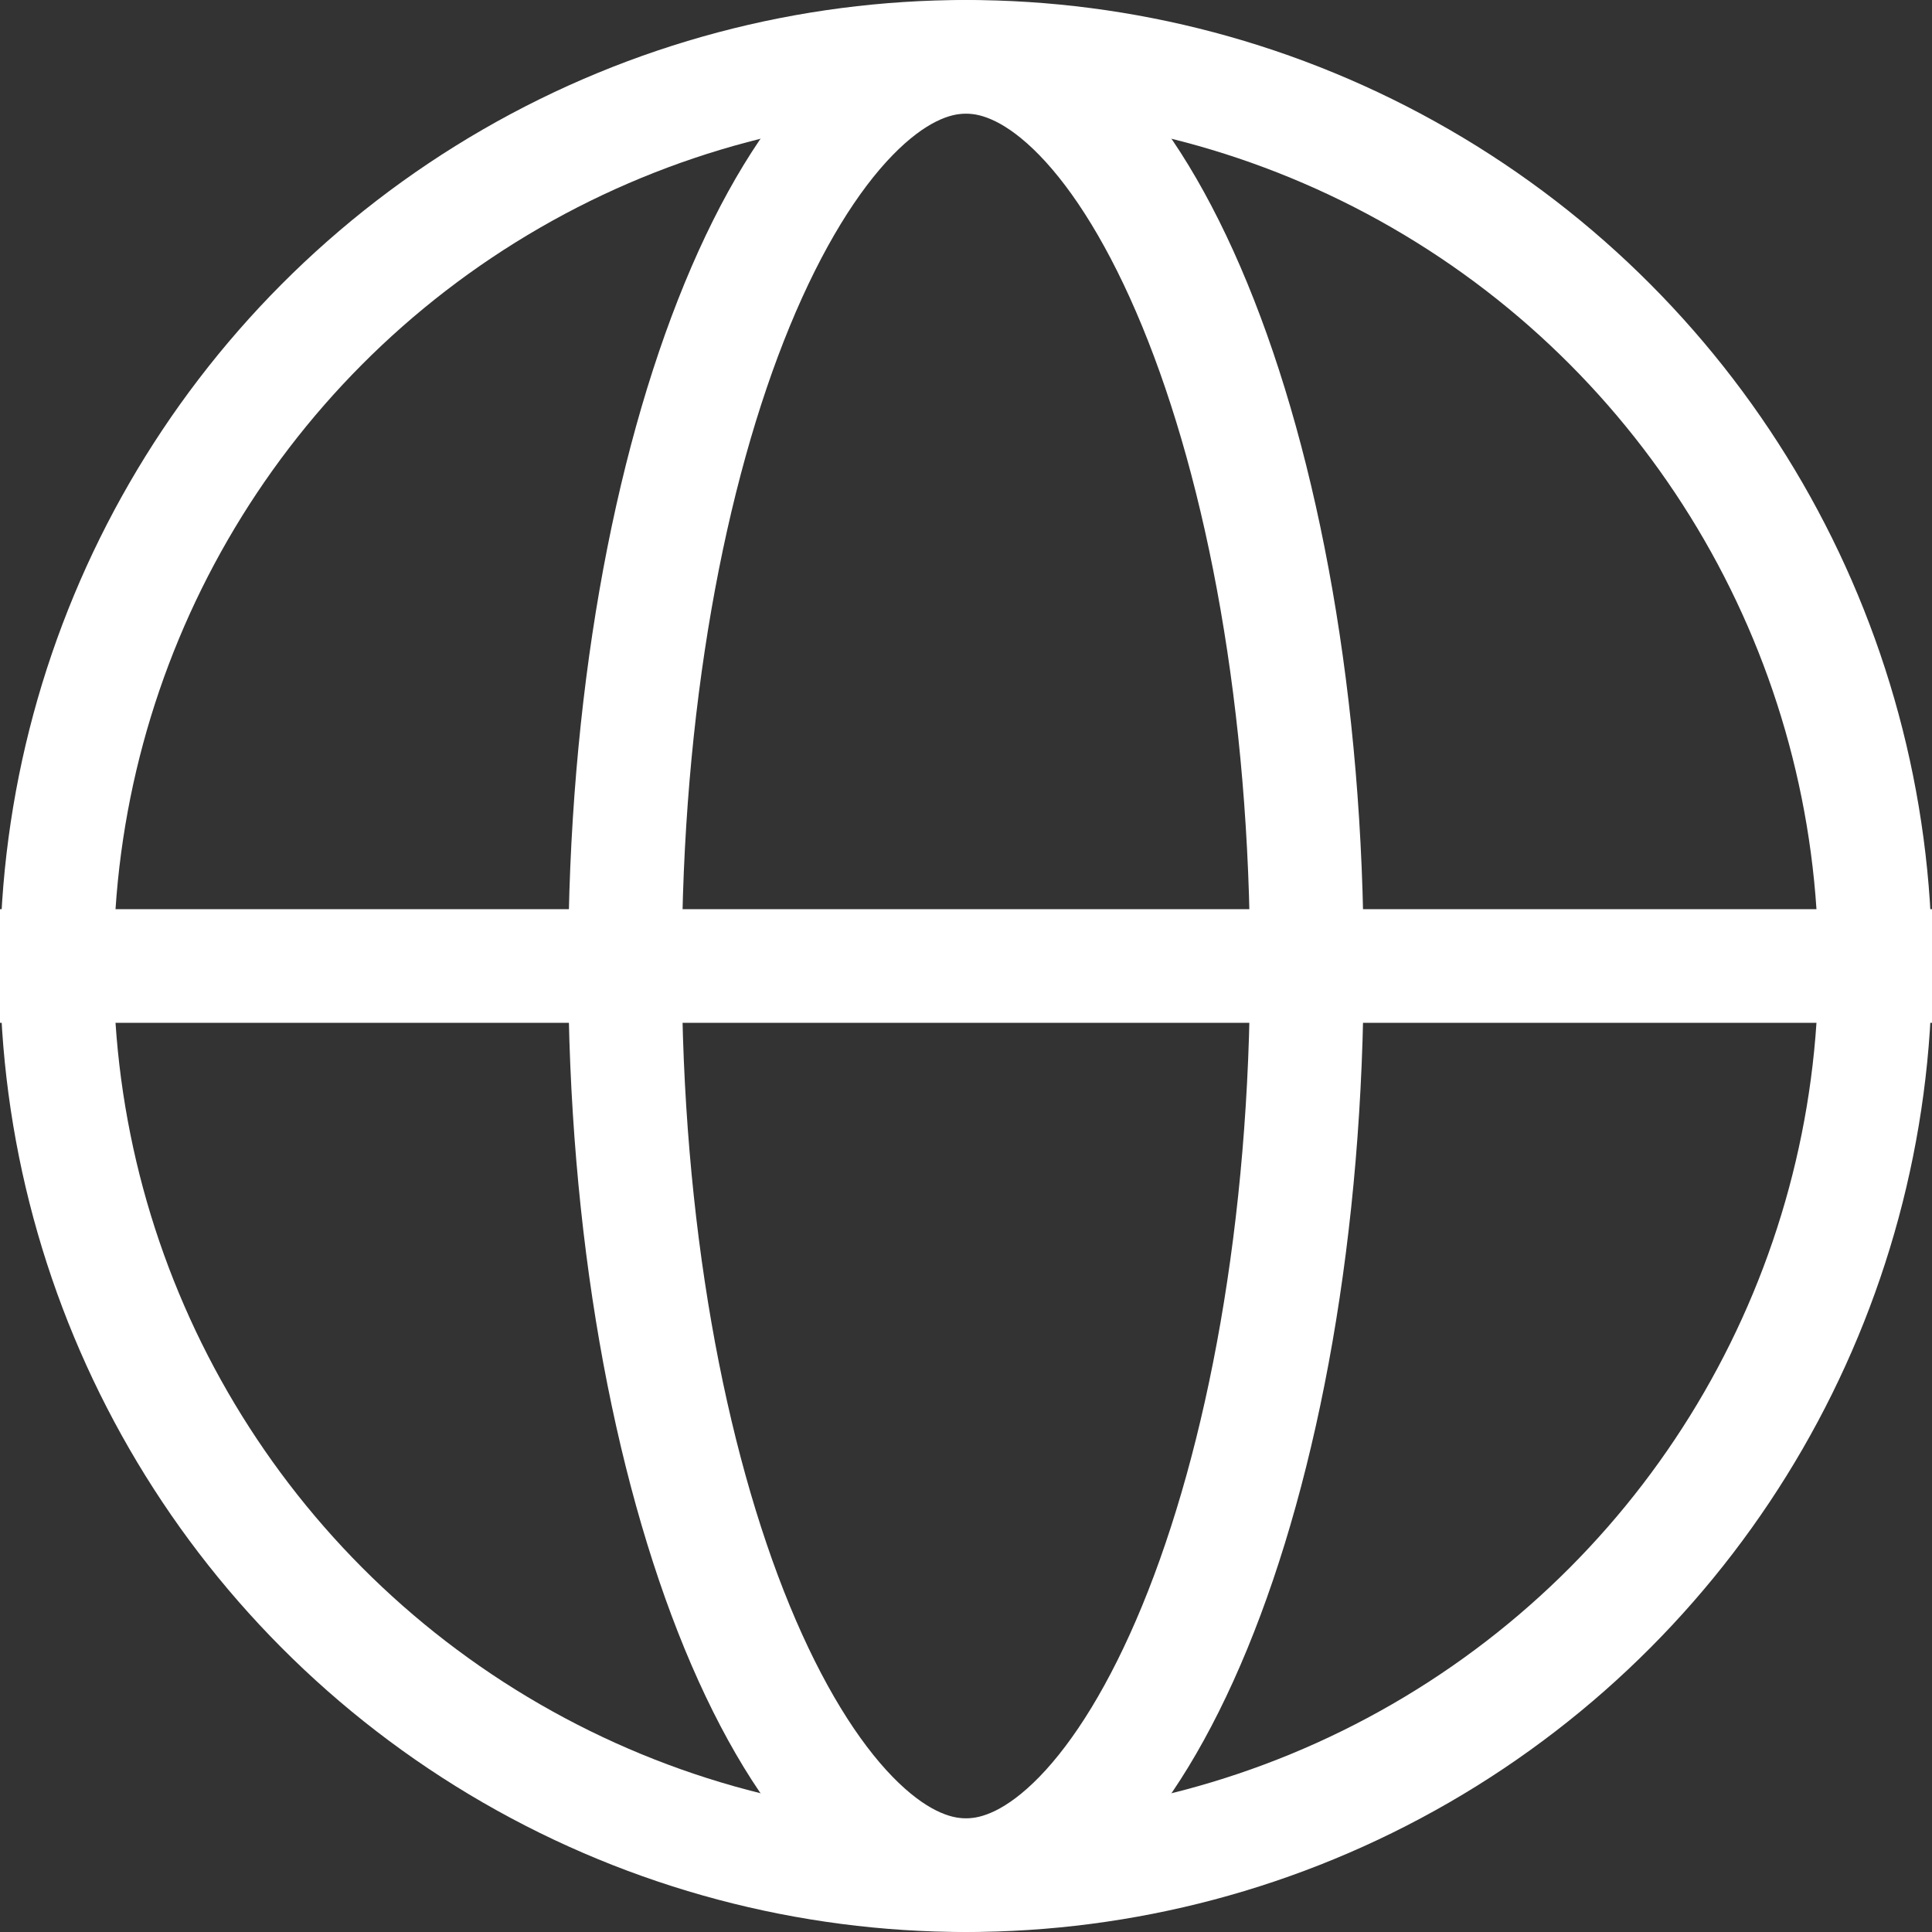
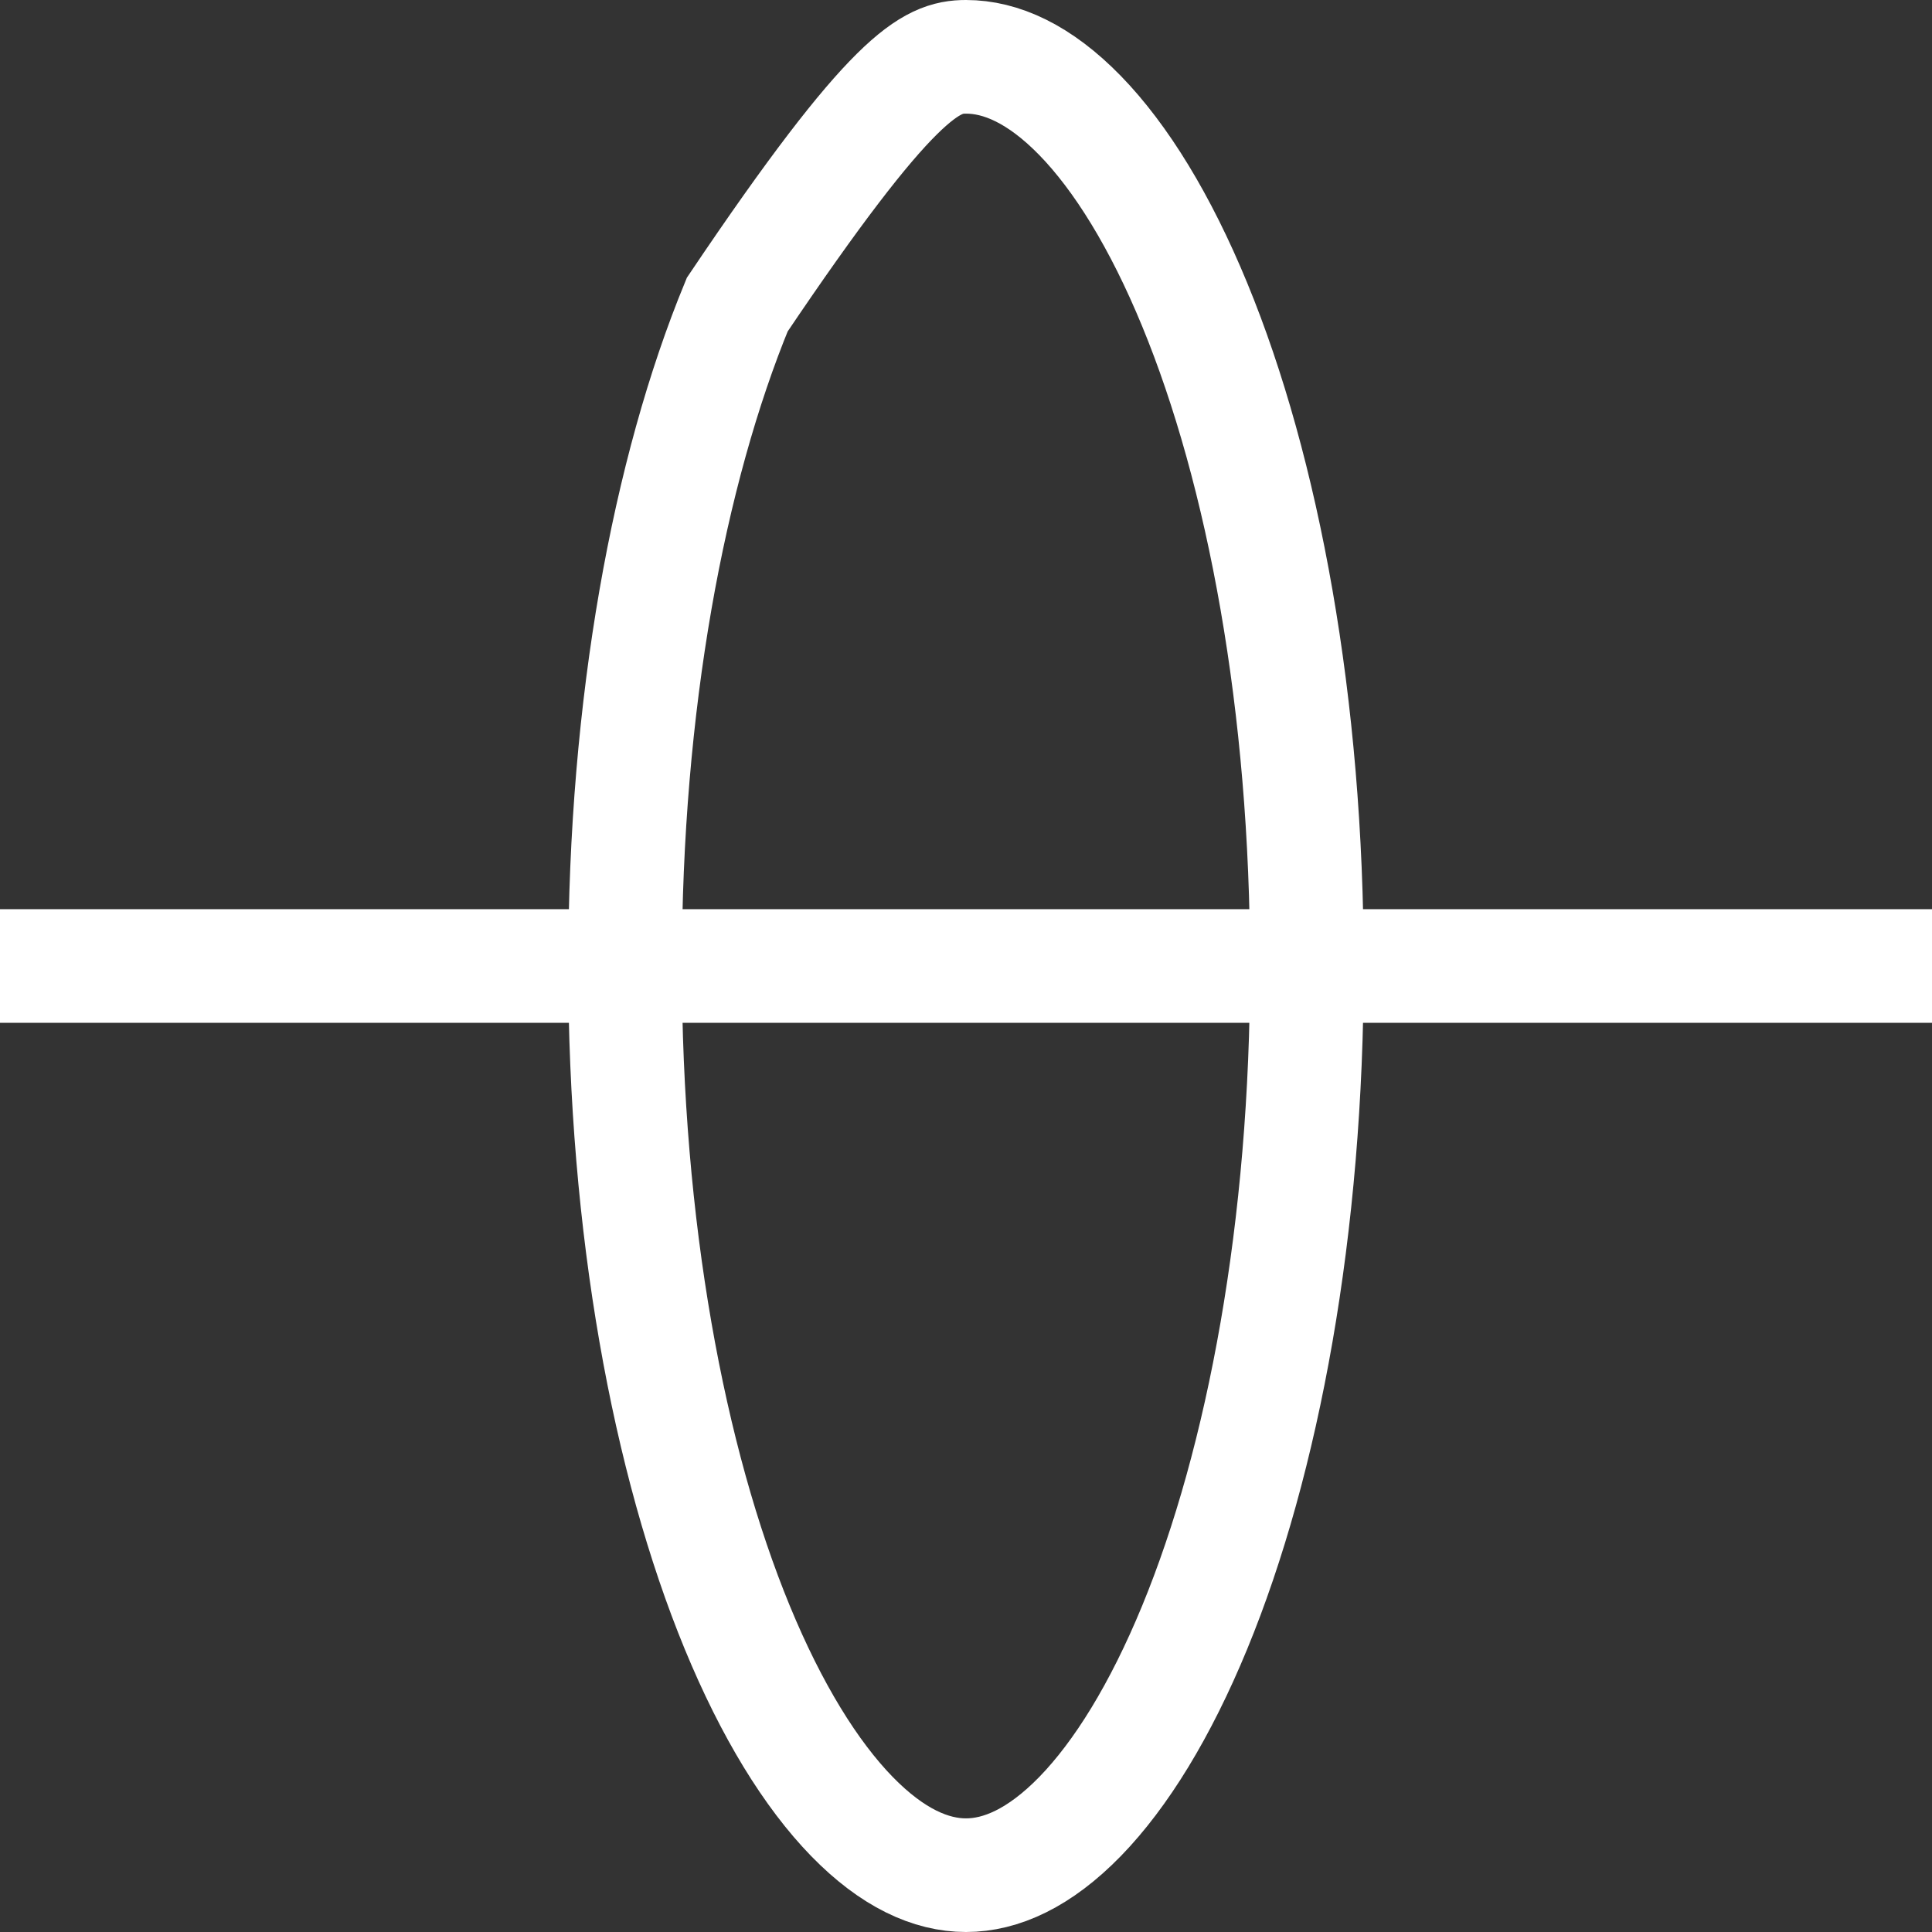
<svg xmlns="http://www.w3.org/2000/svg" width="27" height="27" viewBox="0 0 27 27" fill="none">
  <rect x="0" y="0" width="27" height="27" fill="#333333" stroke="none" />
-   <circle cx="13.5" cy="13.5" r="12.706" stroke="white" stroke-width="1.588" />
-   <path d="M13.5 0.794C13.987 0.794 14.526 1.031 15.095 1.615C15.666 2.202 16.216 3.092 16.696 4.257C17.654 6.582 18.264 9.85 18.264 13.5C18.264 17.15 17.654 20.418 16.696 22.743C16.216 23.908 15.666 24.798 15.095 25.385C14.526 25.969 13.987 26.206 13.5 26.206C13.012 26.206 12.474 25.969 11.905 25.385C11.334 24.798 10.783 23.908 10.303 22.743C9.346 20.418 8.735 17.15 8.735 13.5C8.735 9.85 9.346 6.582 10.303 4.257C10.783 3.092 11.334 2.202 11.905 1.615C12.474 1.031 13.012 0.794 13.5 0.794Z" stroke="white" stroke-width="1.588" />
+   <path d="M13.5 0.794C13.987 0.794 14.526 1.031 15.095 1.615C15.666 2.202 16.216 3.092 16.696 4.257C17.654 6.582 18.264 9.85 18.264 13.5C18.264 17.15 17.654 20.418 16.696 22.743C16.216 23.908 15.666 24.798 15.095 25.385C14.526 25.969 13.987 26.206 13.5 26.206C13.012 26.206 12.474 25.969 11.905 25.385C11.334 24.798 10.783 23.908 10.303 22.743C9.346 20.418 8.735 17.15 8.735 13.5C8.735 9.85 9.346 6.582 10.303 4.257C12.474 1.031 13.012 0.794 13.5 0.794Z" stroke="white" stroke-width="1.588" />
  <line y1="13.5" x2="27" y2="13.5" stroke="white" stroke-width="1.588" />
</svg>